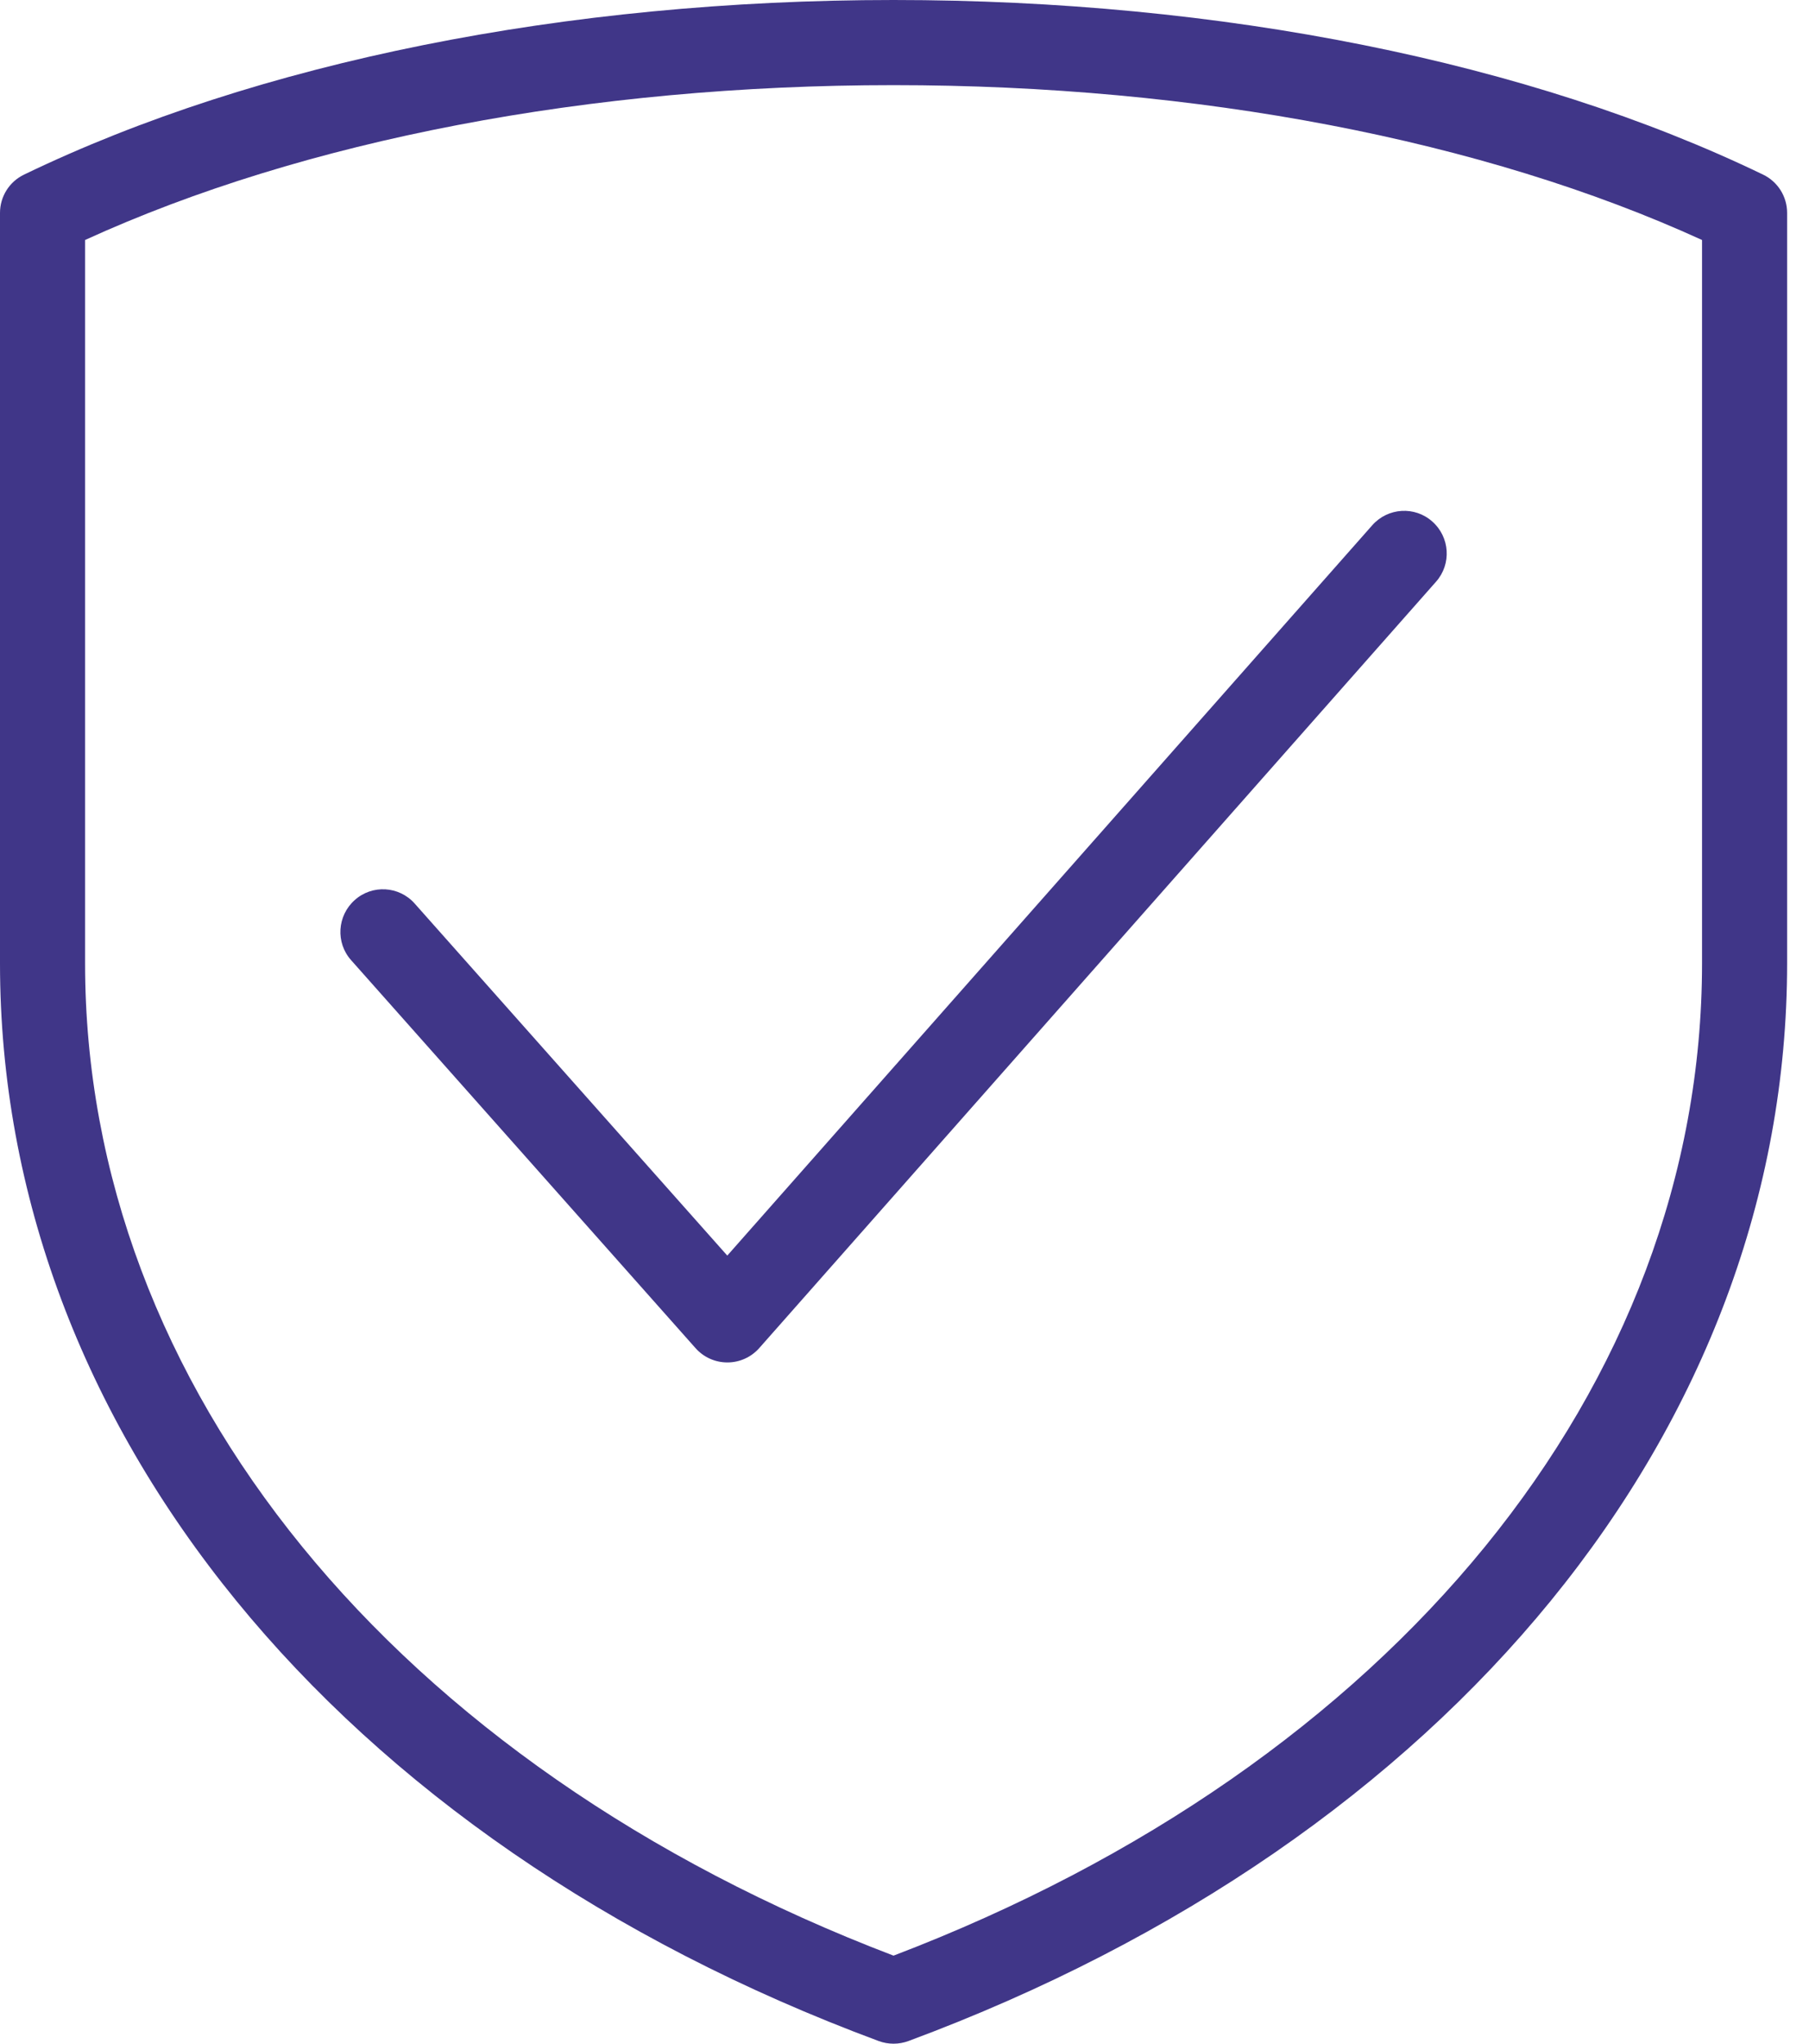
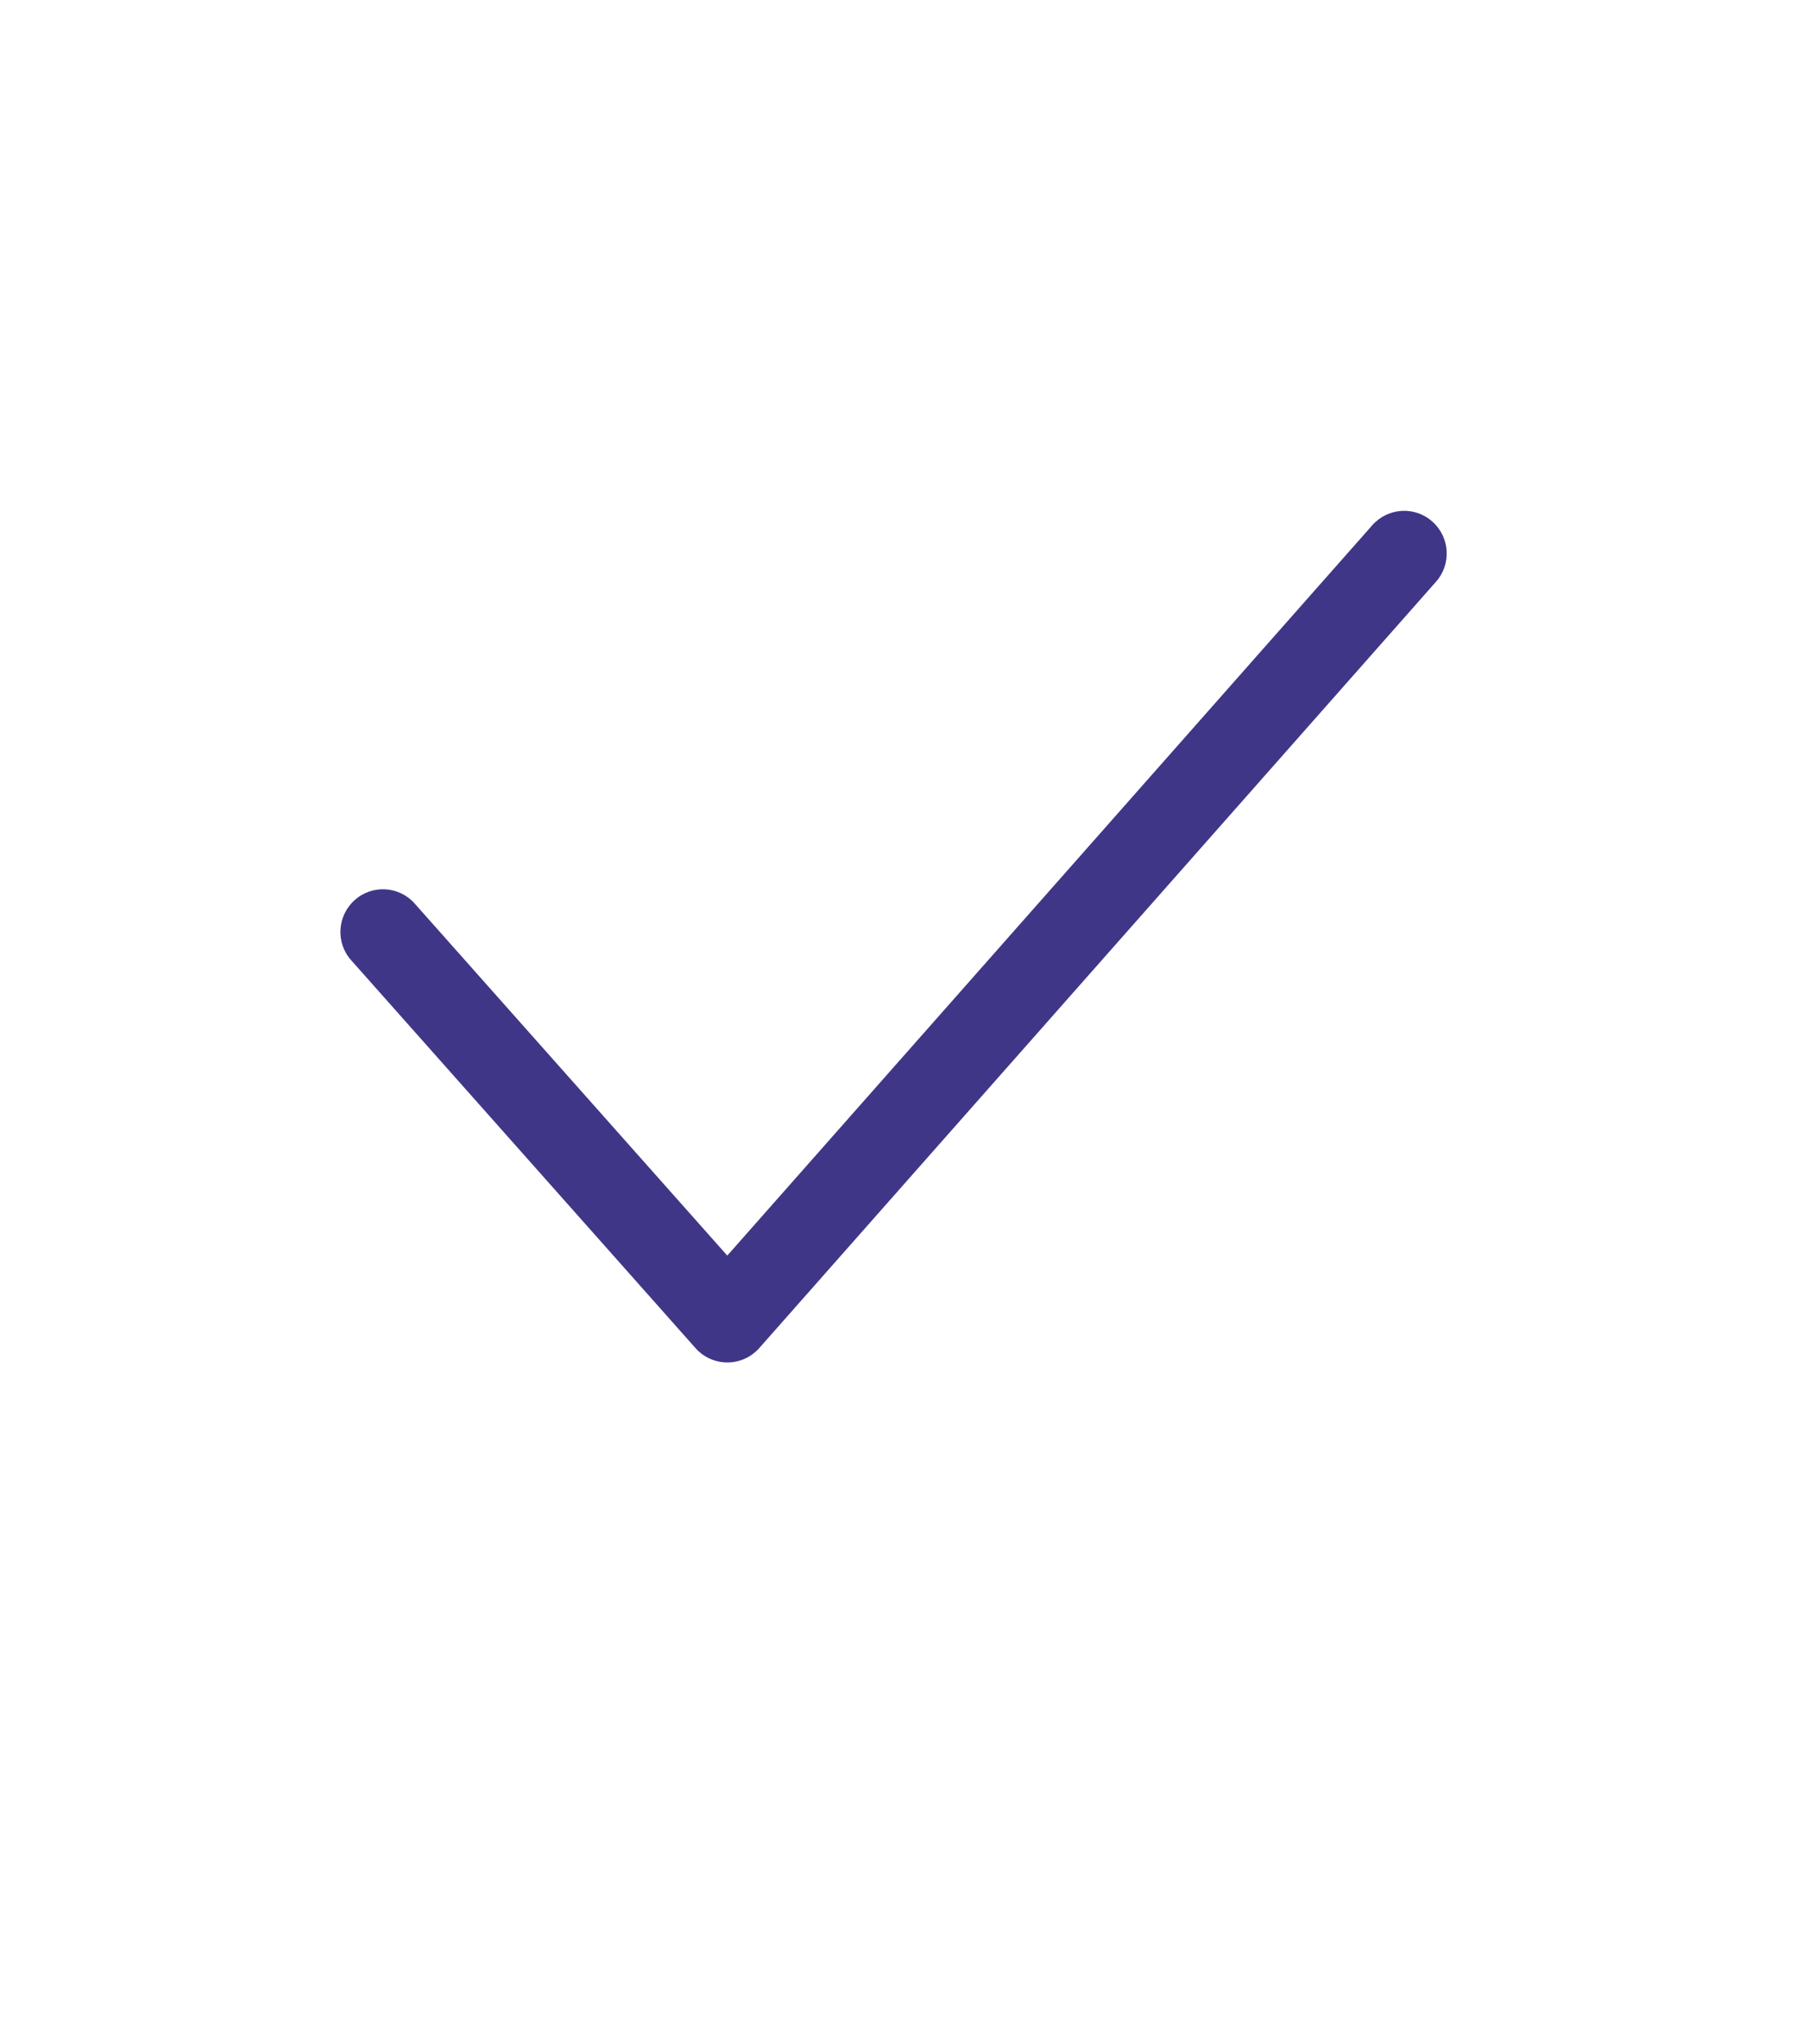
<svg xmlns="http://www.w3.org/2000/svg" width="31px" height="35px" viewBox="0 0 31 35" version="1.1">
  <title>3</title>
  <g id="-New" stroke="none" stroke-width="1" fill="none" fill-rule="evenodd">
    <g id="Coophub-Home" transform="translate(-706, -802)" fill="#403688">
      <g id="3" transform="translate(619, 773)">
        <g transform="translate(87, 29)" id="icons">
-           <path d="M15.312,0 C9.699,0 4.407,1.062 0.413,2.99 C0.16,3.111 0,3.366 0,3.646 L0,16.498 C0,24.437 5.771,31.509 15.059,34.955 C15.14,34.985 15.226,35 15.312,35 C15.399,35 15.485,34.985 15.566,34.955 C24.854,31.509 30.625,24.436 30.625,16.498 L30.625,3.646 C30.625,3.366 30.465,3.111 30.212,2.99 C26.218,1.062 20.926,0 15.312,0 L15.312,0 Z M29.167,16.498 C29.167,23.74 23.866,30.231 15.312,33.492 C6.759,30.231 1.458,23.739 1.458,16.498 L1.458,4.11 C5.209,2.397 10.108,1.458 15.312,1.458 C20.517,1.458 25.416,2.397 29.167,4.11 L29.167,16.498 L29.167,16.498 Z" id="Shape" />
          <path d="M7.108,15.476 C6.84,15.172 6.377,15.146 6.078,15.415 C5.778,15.683 5.749,16.144 6.017,16.444 L11.919,23.088 C12.057,23.244 12.256,23.333 12.464,23.333 L12.466,23.333 C12.674,23.333 12.873,23.243 13.011,23.087 L24.609,9.962 C24.876,9.66 24.847,9.199 24.545,8.932 C24.246,8.665 23.785,8.692 23.516,8.995 L12.463,21.503 L7.108,15.476 L7.108,15.476 Z" id="Shape" />
        </g>
      </g>
    </g>
  </g>
</svg>